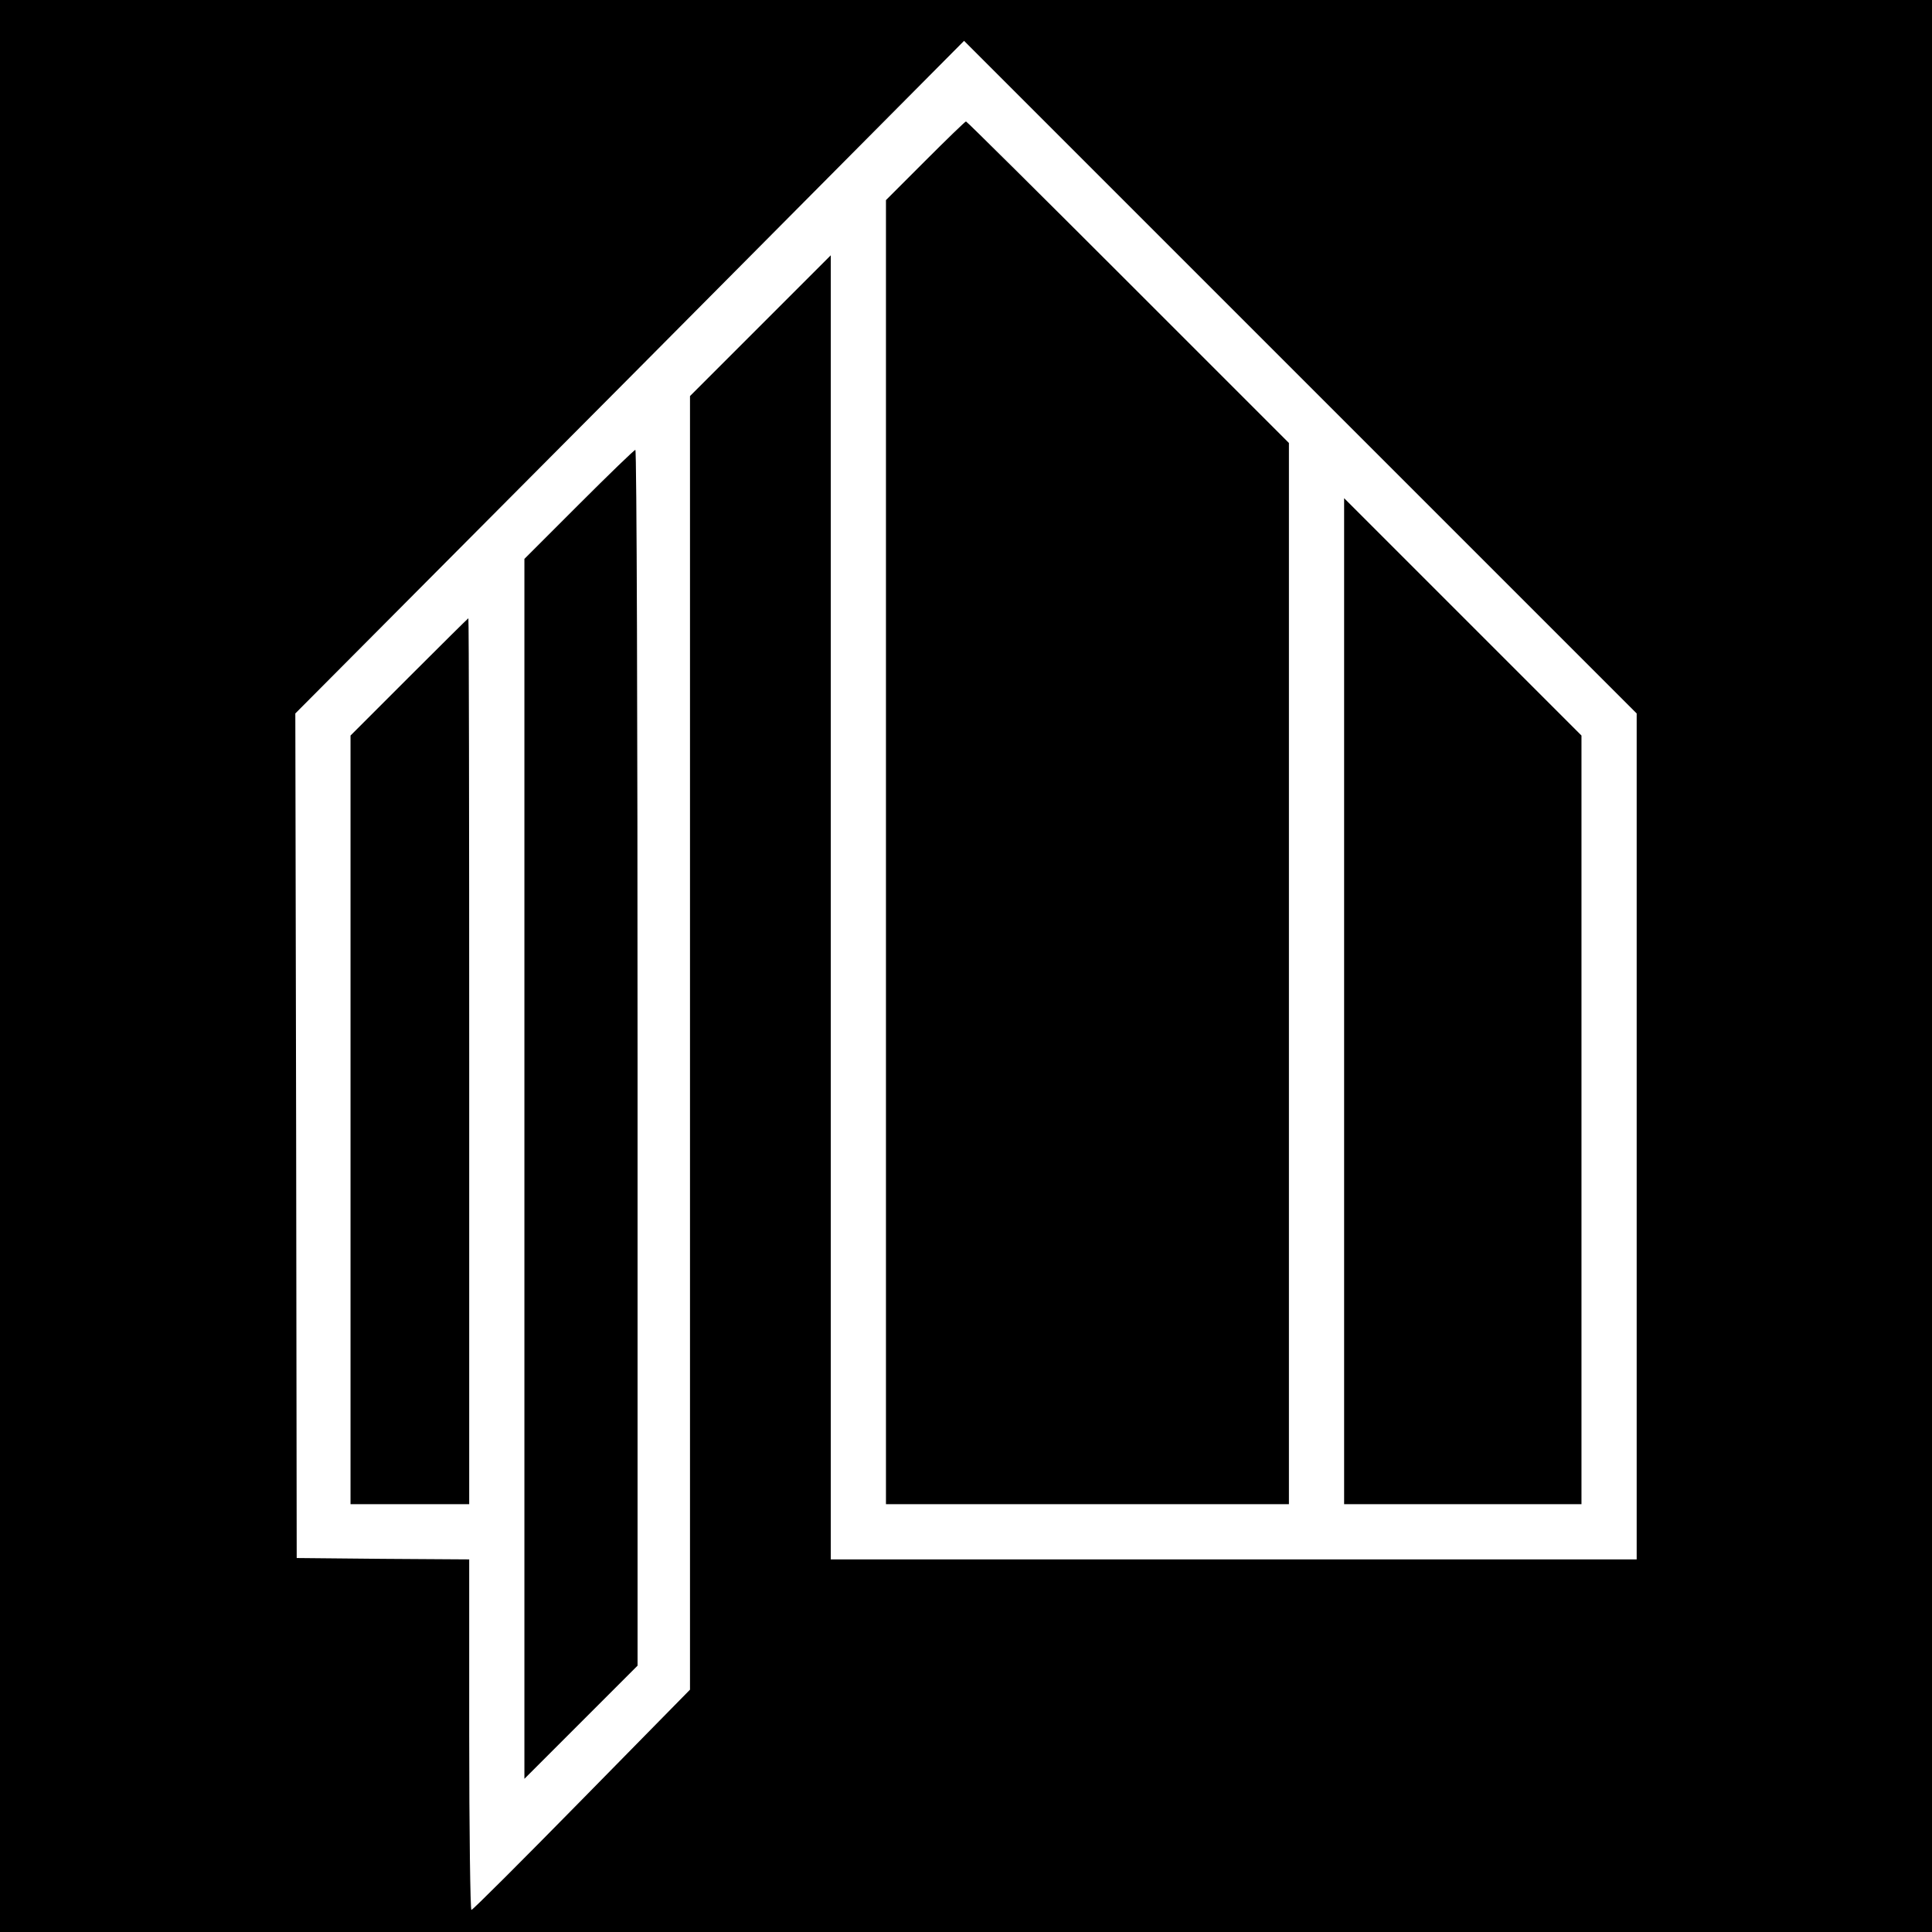
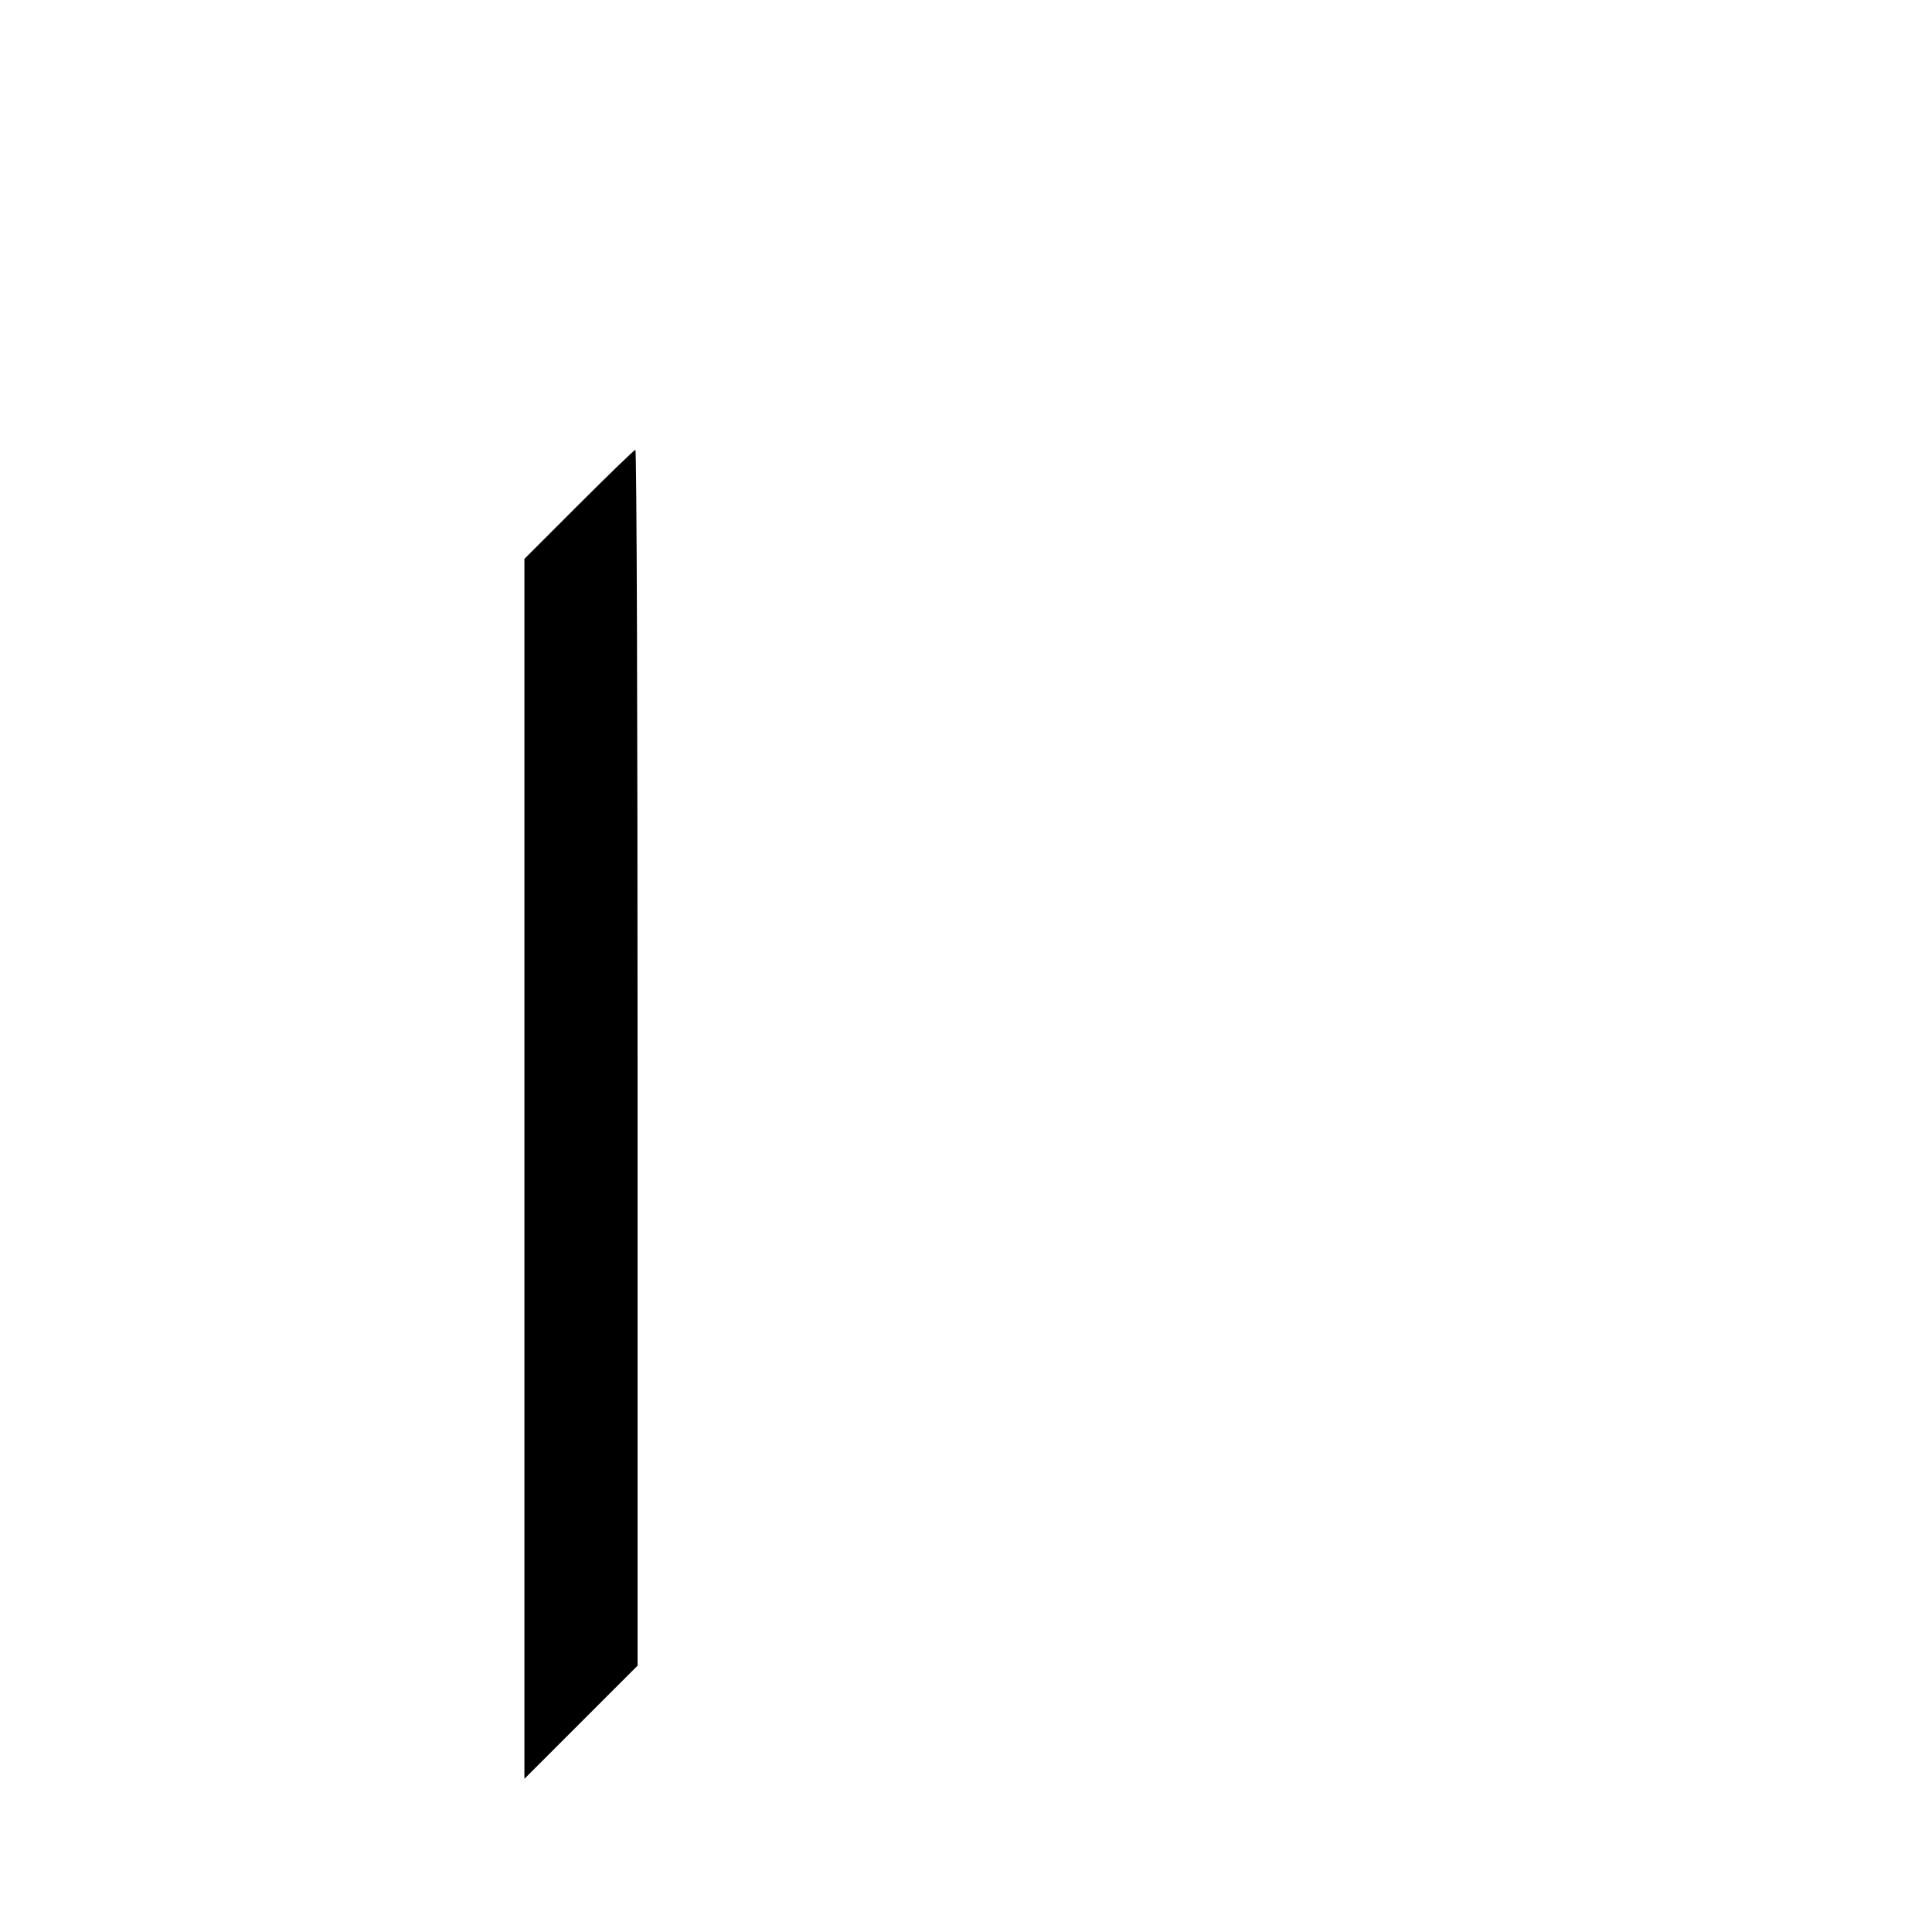
<svg xmlns="http://www.w3.org/2000/svg" version="1.0" width="700pt" height="700pt" viewBox="0 0 700 700" preserveAspectRatio="xMidYMid meet">
  <g transform="translate(0,700) scale(0.1,-0.1)" fill="#000000" stroke="none">
-     <path d="M0 3500 l0 -3500 3500 0 3500 0 0 3500 0 3500 -3500 0 -3500 0 0 -3500z m5930 -617 l0 -1533 -1460 0 -1460 0 0 2362 0 2363 -255 -255 -255 -255 0 -2343 0 -2344 -392 -399 c-215 -219 -395 -399 -400 -399 -4 0 -8 286 -8 635 l0 635 -312 2 -313 3 -2 1530 -3 1530 1212 1218 1211 1219 1219 -1219 1218 -1218 0 -1532z" />
-     <path d="M3352 6417 l-142 -142 0 -2363 0 -2362 730 0 730 0 0 1923 0 1922 -583 583 c-320 320 -584 582 -587 582 -3 0 -69 -64 -148 -143z" />
    <path d="M2097 5172 l-197 -197 0 -2210 0 -2210 205 205 205 205 0 2202 c0 1212 -3 2203 -8 2203 -4 0 -96 -89 -205 -198z" />
-     <path d="M4870 3372 l0 -1822 430 0 430 0 0 1393 0 1392 -430 430 -430 430 0 -1823z" />
-     <path d="M1482 4547 l-212 -212 0 -1393 0 -1392 215 0 215 0 0 1605 c0 883 -1 1605 -3 1605 -1 0 -98 -96 -215 -213z" />
  </g>
</svg>